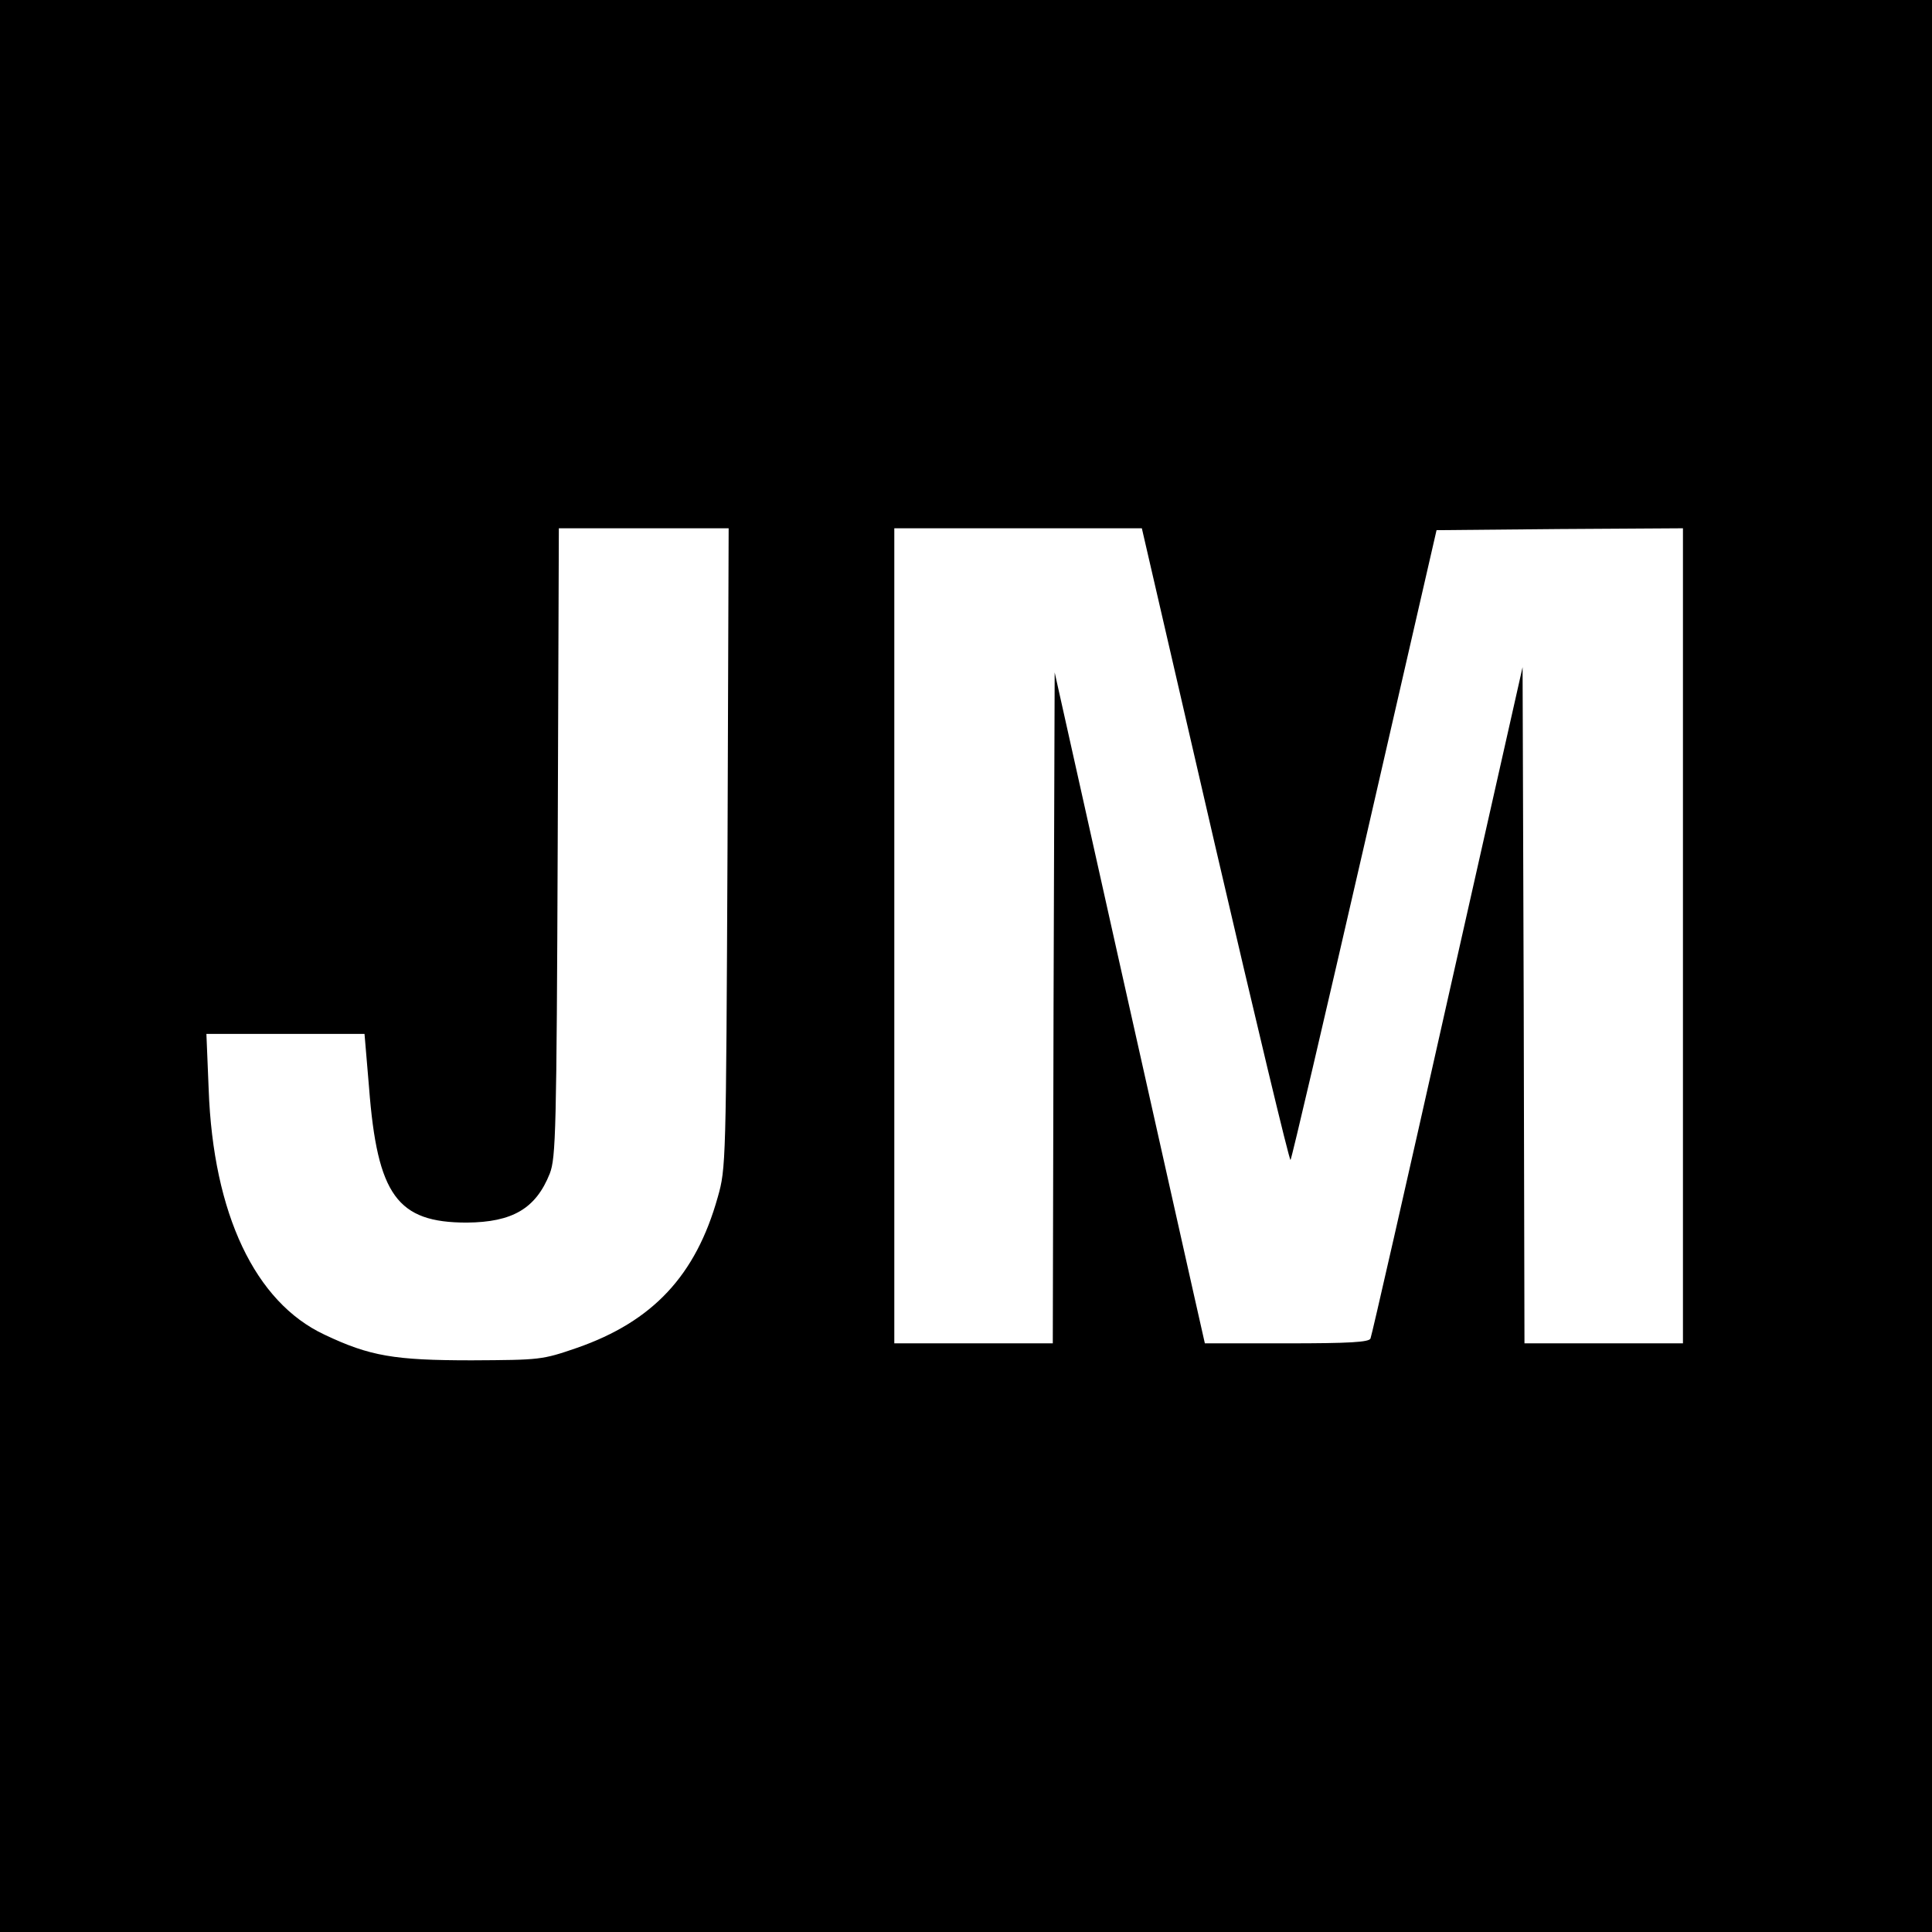
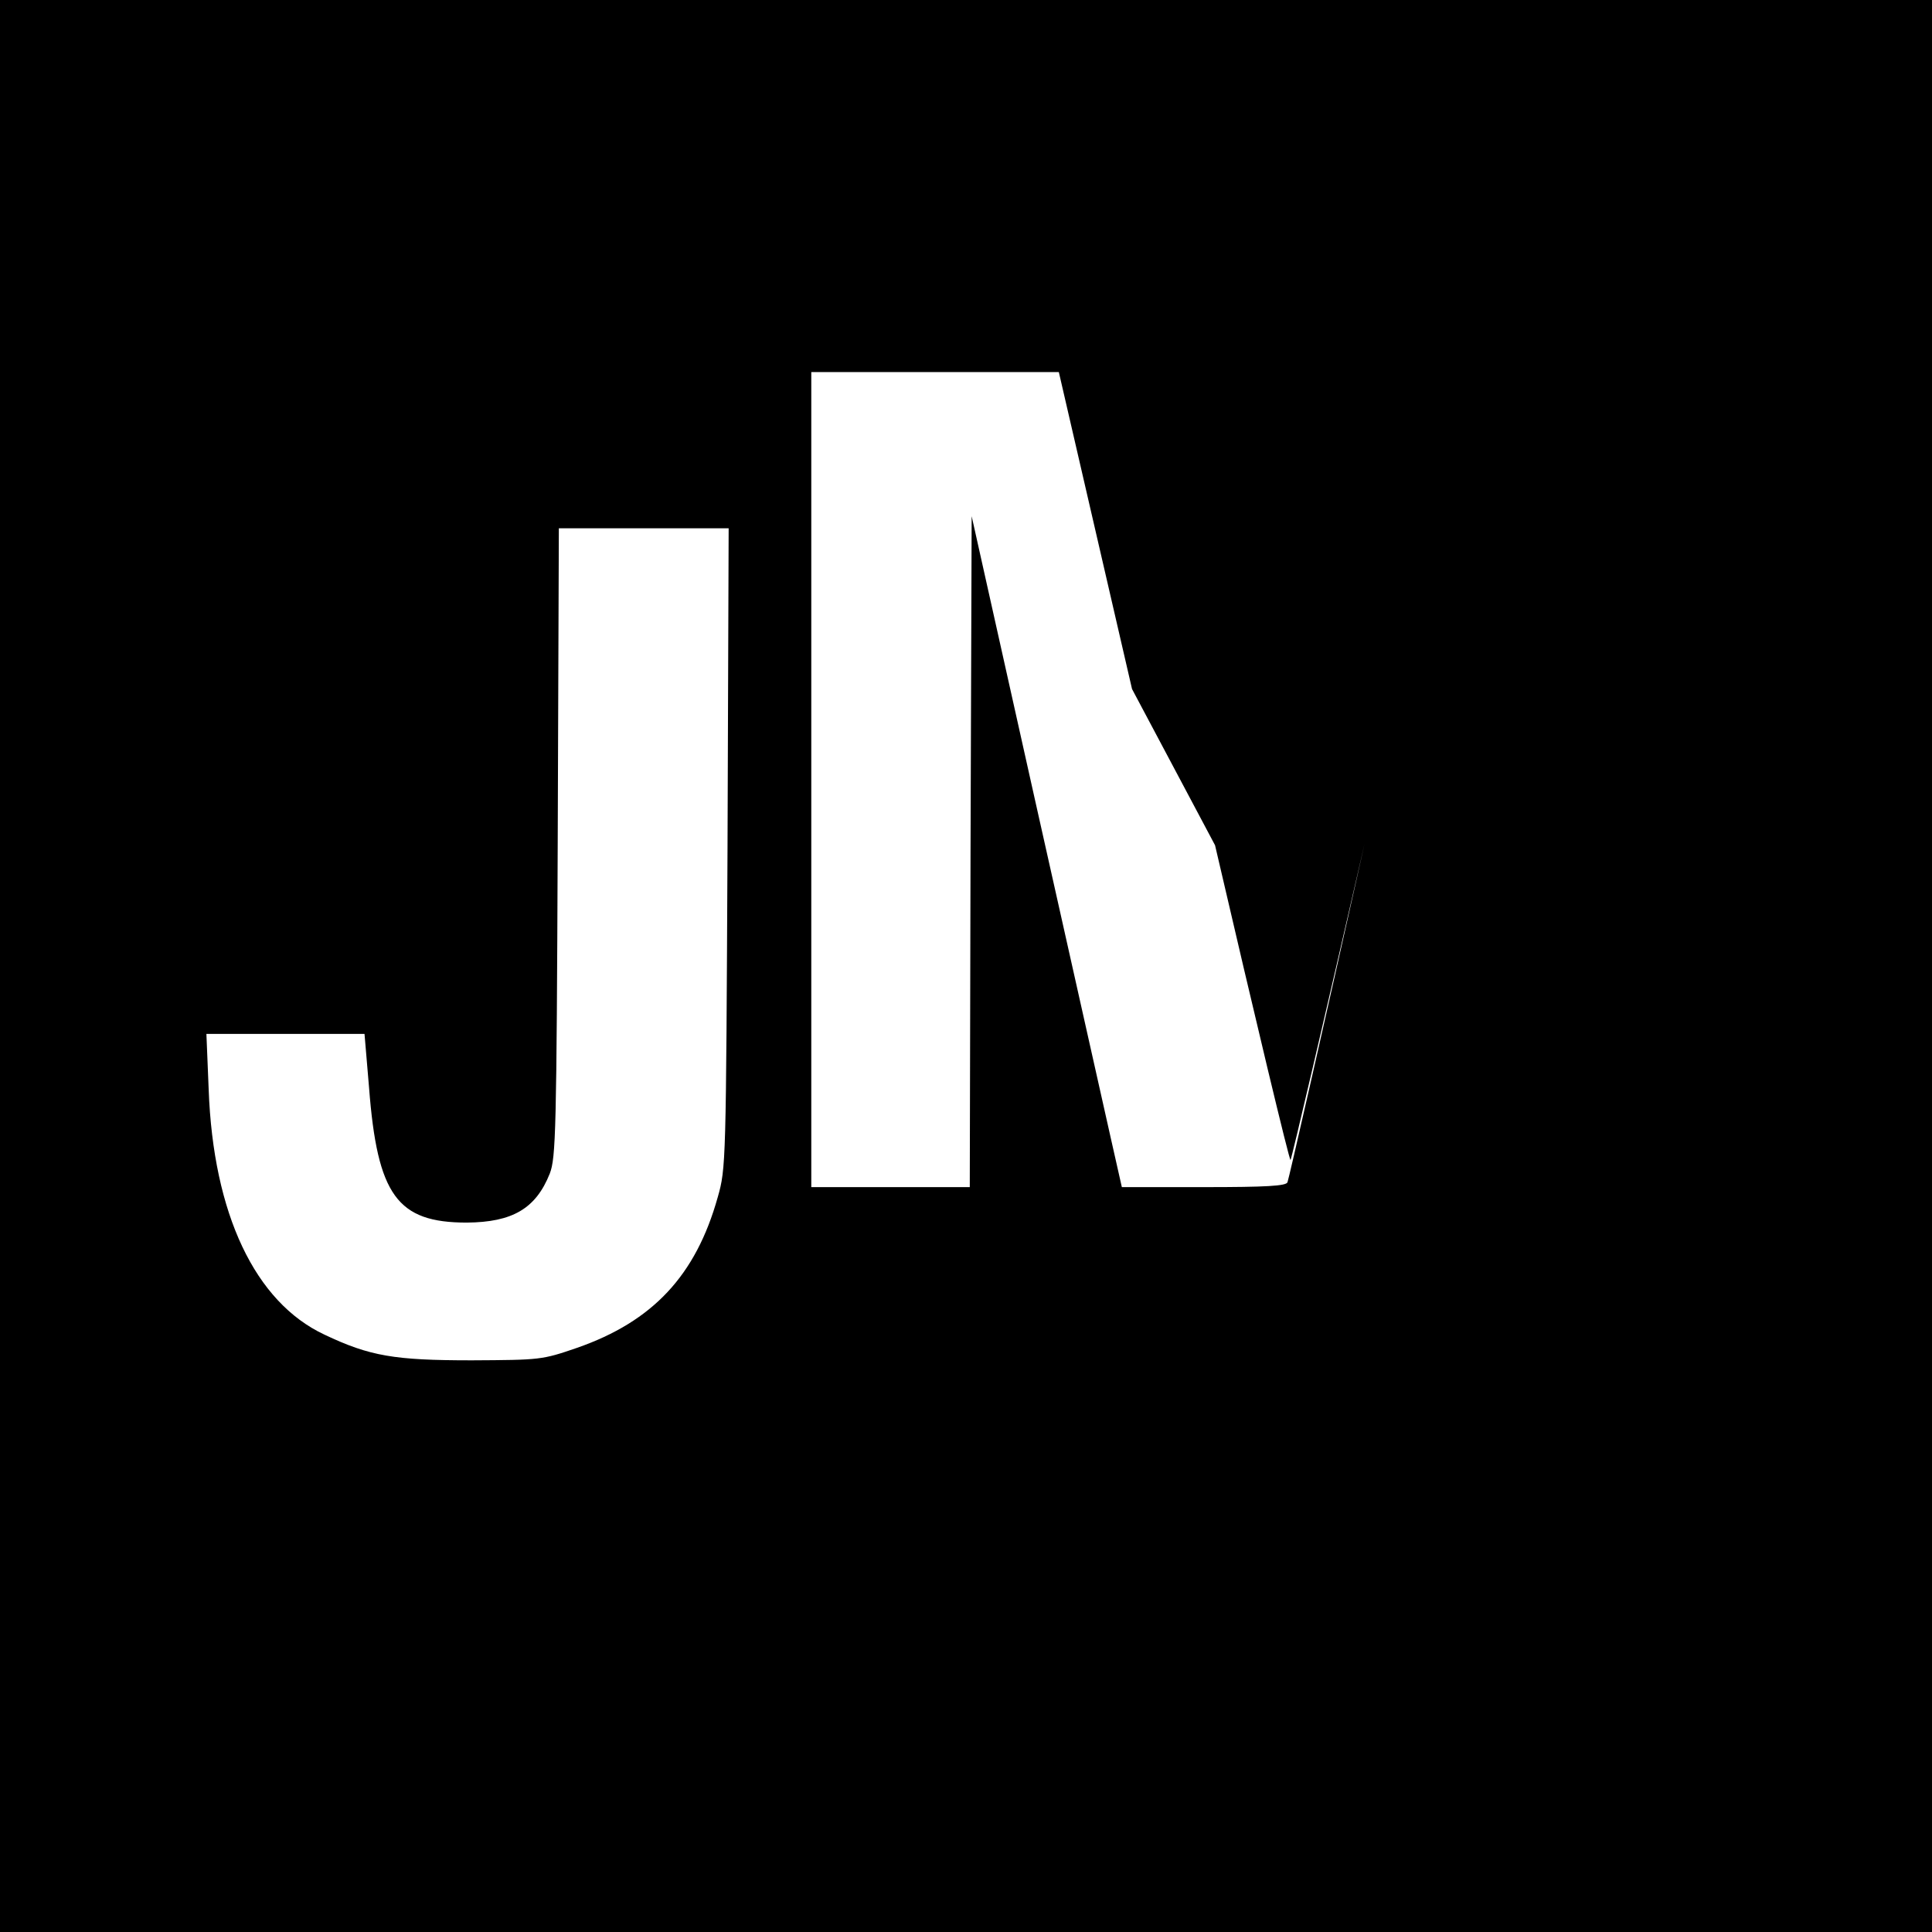
<svg xmlns="http://www.w3.org/2000/svg" version="1.0" width="512pt" height="512pt" viewBox="0 0 512 512" preserveAspectRatio="xMidYMid meet">
  <g transform="translate(0,512) scale(0.1,-0.1)" fill="#000000" stroke="none">
-     <path d="M0 2560 l0 -2560 2560 0 2560 0 0 2560 0 2560 -2560 0 -2560 0 0 -2560z m1928 313 c-4 -837 -4 -849 -26 -926 -58 -207 -172 -329 -373 -399 -93 -32 -97 -32 -279 -33 -205 0 -270 11 -390 68 -184 86 -295 320 -307 650 l-6 147 210 0 209 0 12 -142 c22 -286 75 -358 259 -358 121 1 183 37 220 130 16 42 18 109 21 878 l3 832 225 0 225 0 -3 -847z m1292 7 c107 -461 197 -837 200 -834 3 3 91 380 196 837 l191 832 326 3 327 2 0 -1080 0 -1080 -210 0 -210 0 -2 896 -3 896 -199 -883 c-109 -486 -201 -890 -204 -896 -3 -10 -57 -13 -221 -13 l-218 0 -30 133 c-16 72 -106 472 -199 888 l-169 757 -3 -889 -2 -889 -210 0 -210 0 0 1080 0 1080 328 0 328 0 194 -840z" />
+     <path d="M0 2560 l0 -2560 2560 0 2560 0 0 2560 0 2560 -2560 0 -2560 0 0 -2560z m1928 313 c-4 -837 -4 -849 -26 -926 -58 -207 -172 -329 -373 -399 -93 -32 -97 -32 -279 -33 -205 0 -270 11 -390 68 -184 86 -295 320 -307 650 l-6 147 210 0 209 0 12 -142 c22 -286 75 -358 259 -358 121 1 183 37 220 130 16 42 18 109 21 878 l3 832 225 0 225 0 -3 -847z m1292 7 c107 -461 197 -837 200 -834 3 3 91 380 196 837 c-109 -486 -201 -890 -204 -896 -3 -10 -57 -13 -221 -13 l-218 0 -30 133 c-16 72 -106 472 -199 888 l-169 757 -3 -889 -2 -889 -210 0 -210 0 0 1080 0 1080 328 0 328 0 194 -840z" />
  </g>
</svg>